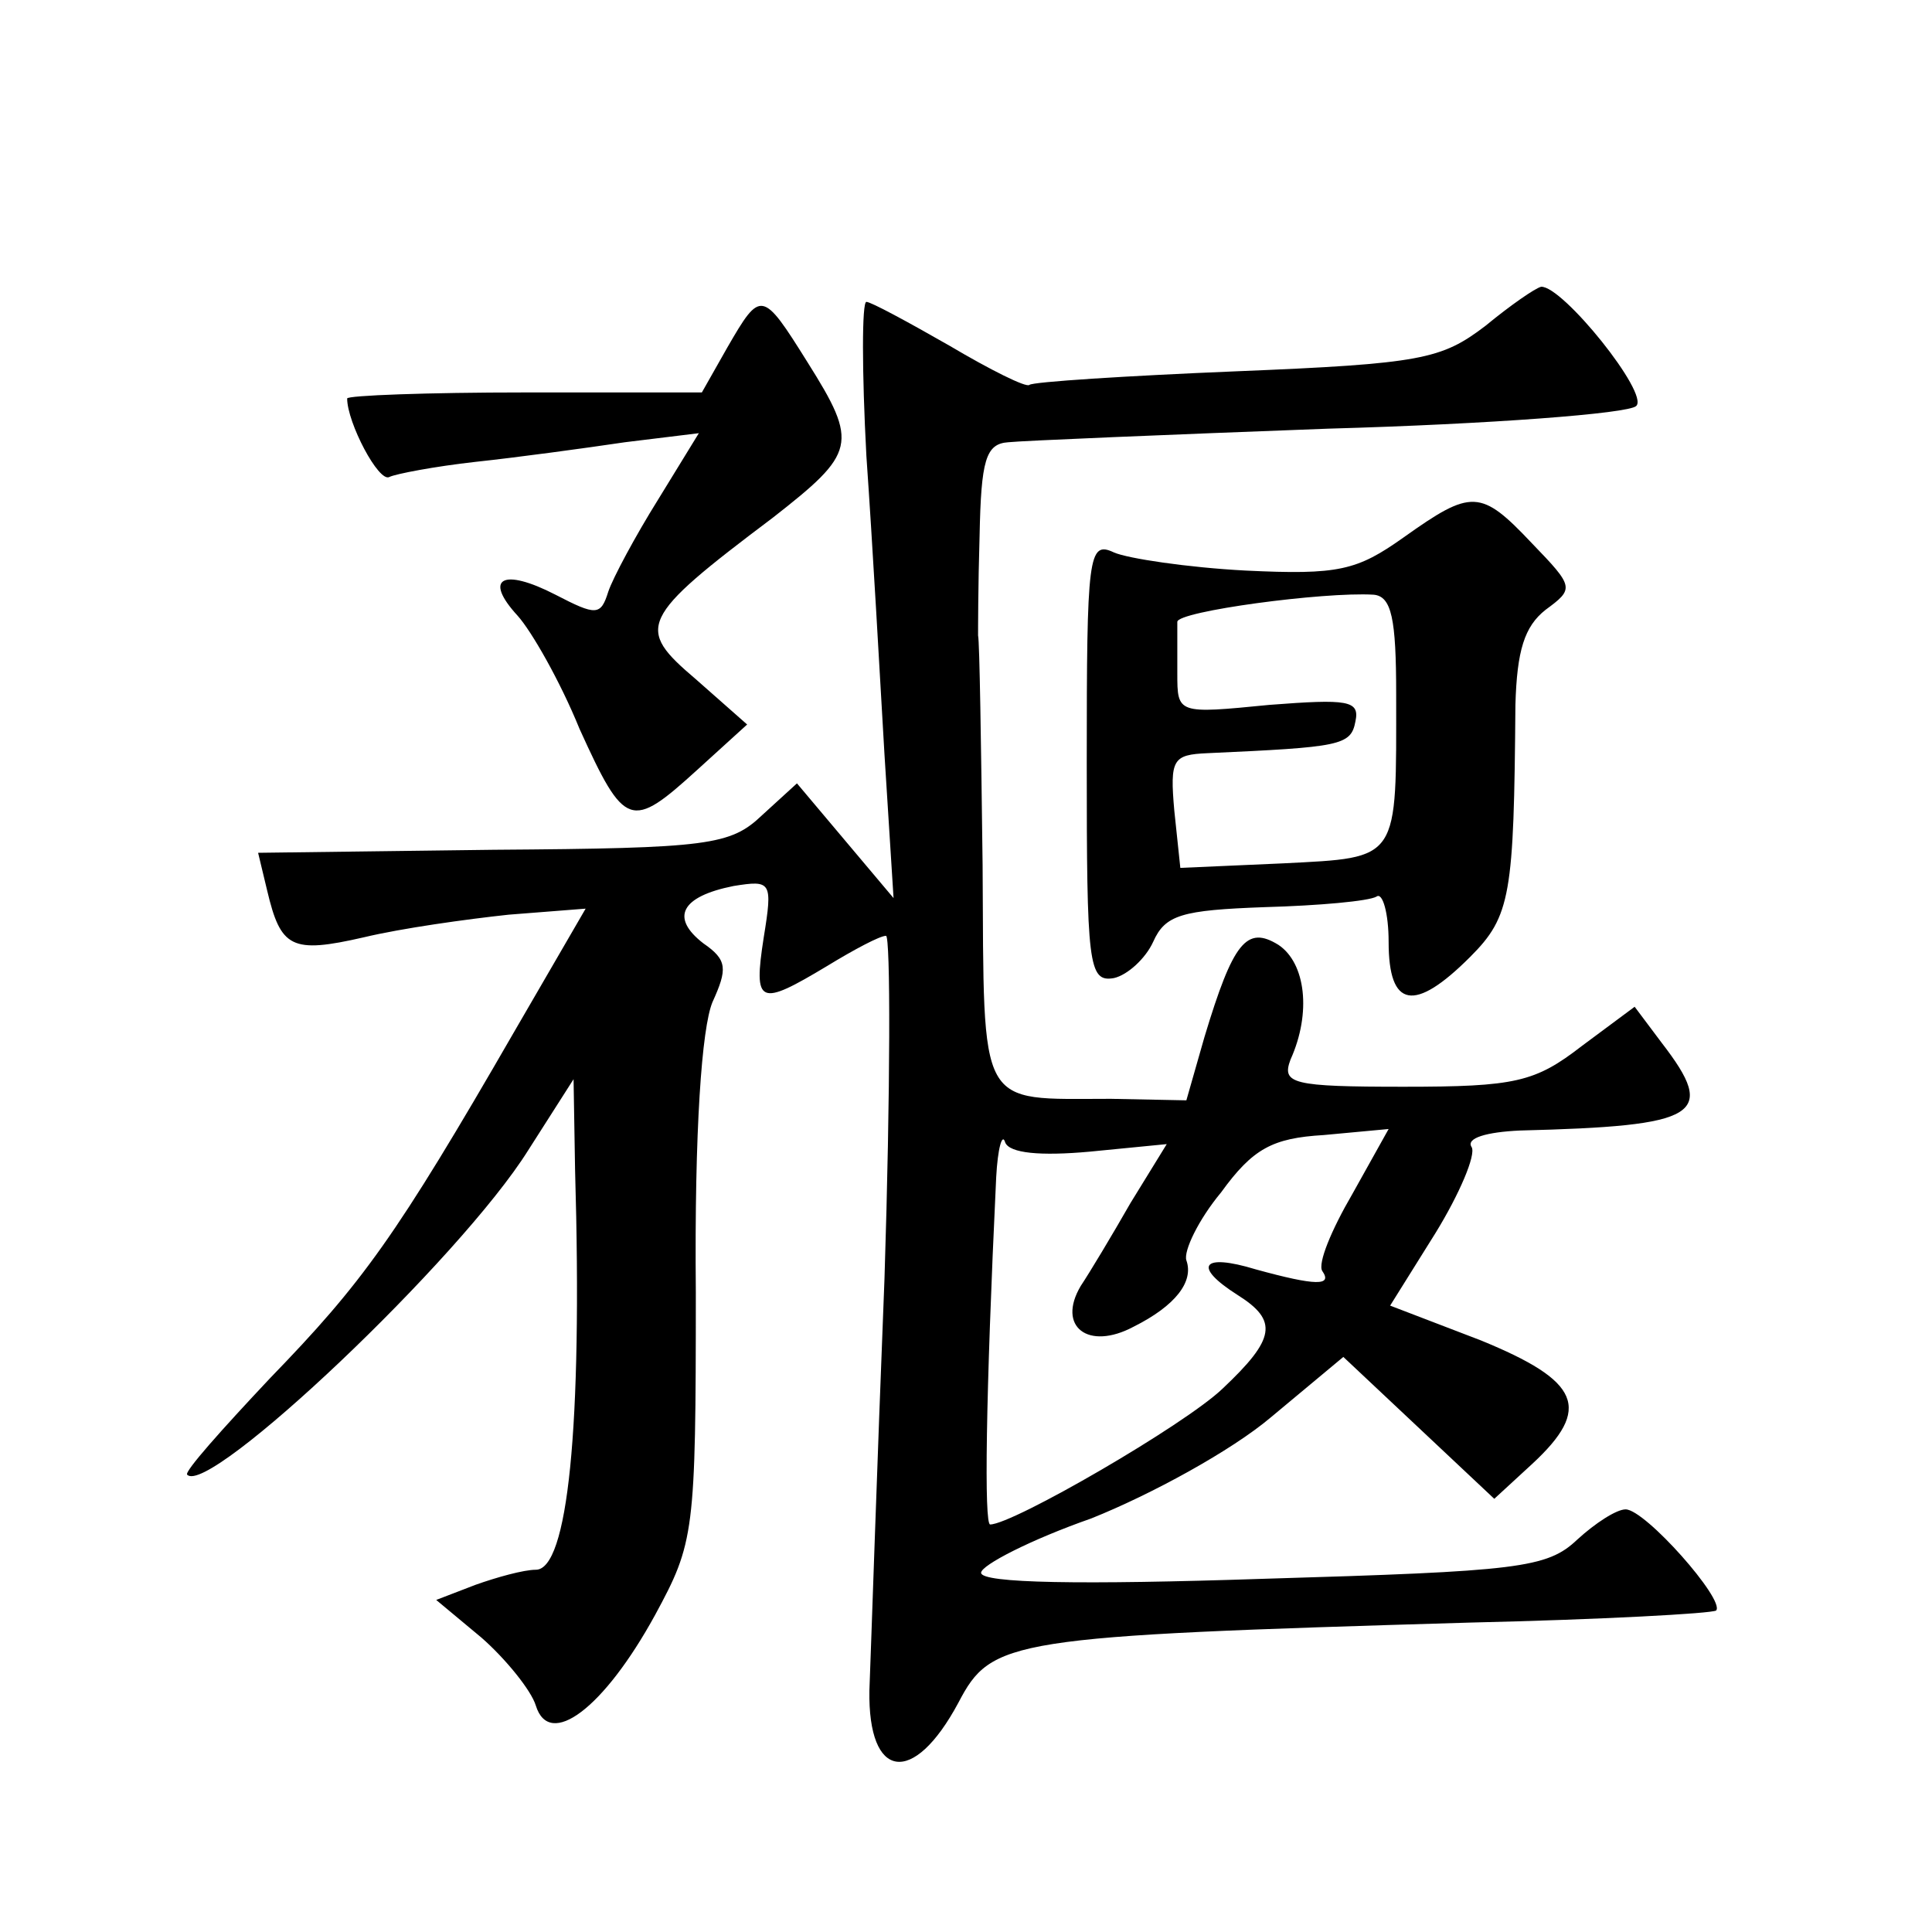
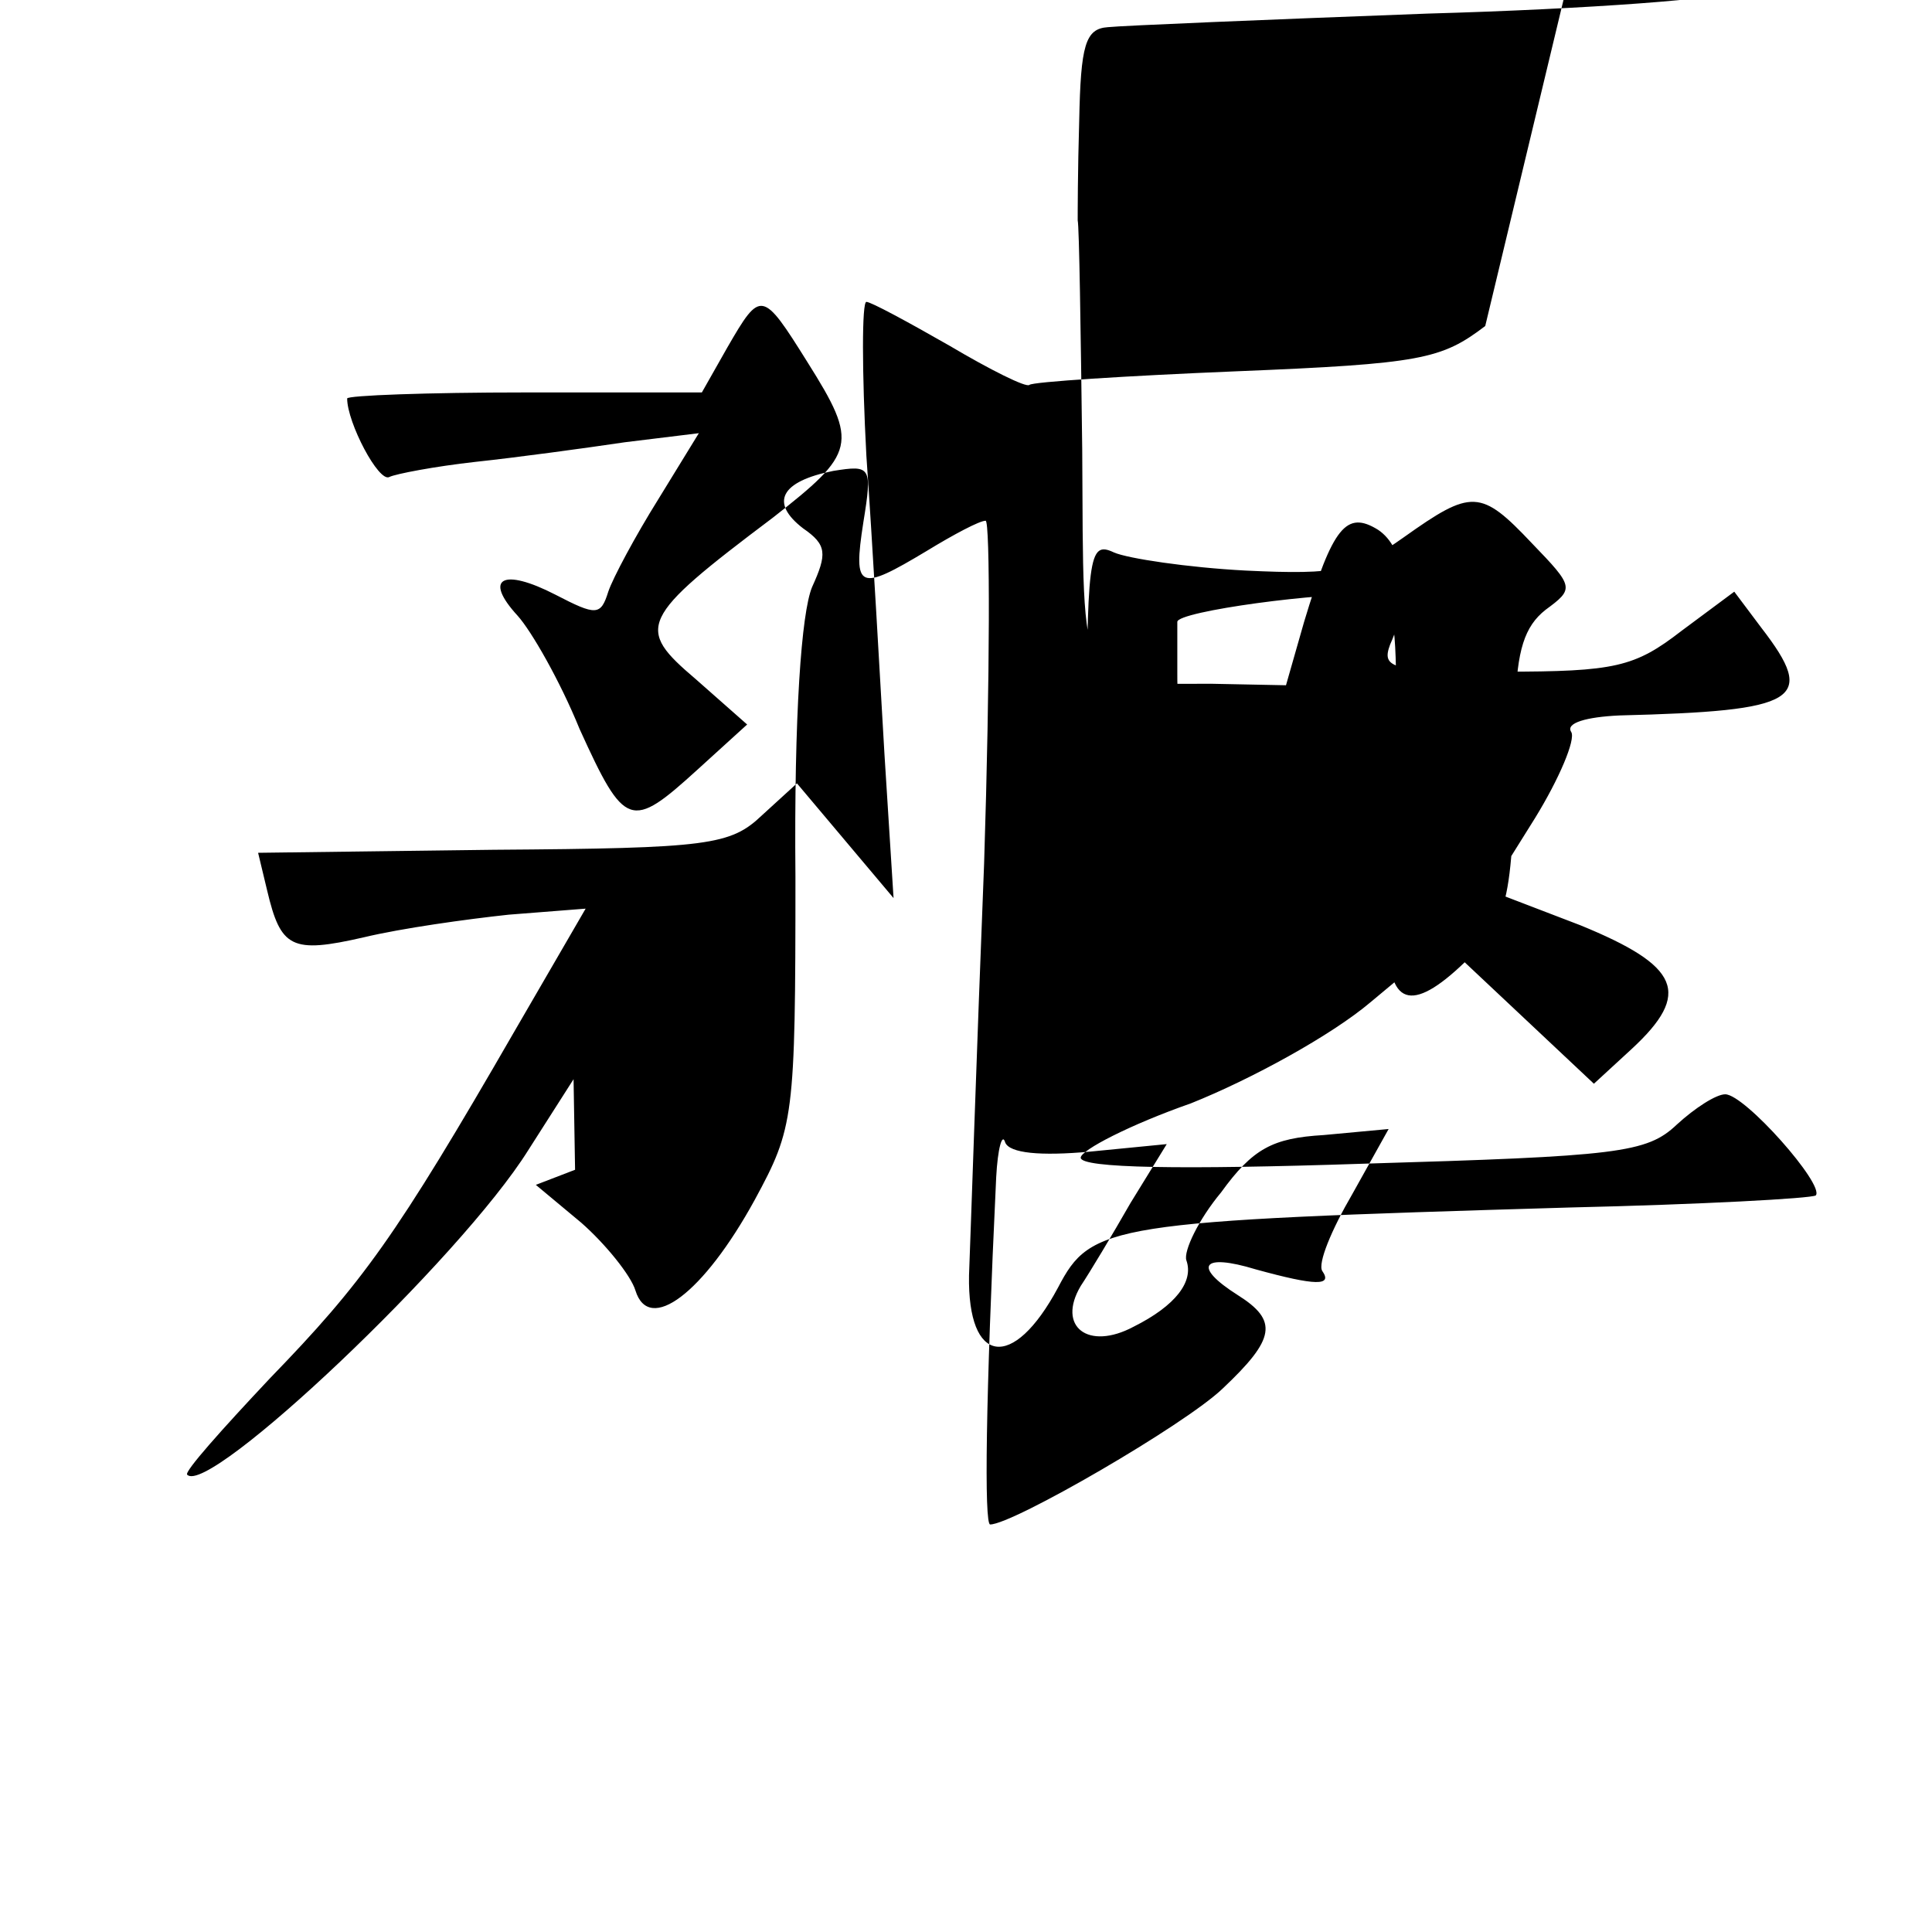
<svg xmlns="http://www.w3.org/2000/svg" version="1.0" width="128pt" height="128pt" viewBox="0 0 128 128" preserveAspectRatio="xMidYMid meet">
  <g transform="translate(0,128) scale(0.1,-0.1)" fill="#0" stroke="none">
-     <path d="M984 1064 c-29 -22 -42 -25 -165 -30 -73 -3 -135 -7 -137 -9 -2 -2 -26 10 -53 26 -28 16 -52 29 -55 29 -3 0 -3 -46 0 -102 4 -57 9 -146 12 -198 l6 -95 -32 38 -32 38 -23 -21 c-21 -20 -35 -22 -178 -23 l-156 -2 6 -25 c9 -38 16 -42 64 -31 25 6 68 12 96 15 l51 4 -47 -81 c-79 -137 -101 -167 -162 -230 -32 -34 -57 -62 -55 -64 14 -15 181 143 226 215 l30 47 1 -60 c5 -172 -5 -265 -26 -265 -8 0 -26 -5 -40 -10 l-26 -10 30 -25 c16 -14 33 -35 36 -45 9 -29 45 -2 79 60 26 48 27 54 27 214 -1 108 4 175 11 192 10 22 10 28 -6 39 -22 17 -15 31 20 38 25 4 26 3 20 -34 -7 -45 -3 -46 42 -19 18 11 35 20 39 20 3 0 3 -102 -1 -227 -5 -126 -9 -248 -10 -273 -1 -59 29 -64 59 -8 22 42 33 44 339 53 87 2 160 6 163 8 6 7 -47 67 -60 67 -6 0 -20 -9 -32 -20 -20 -19 -39 -21 -208 -26 -120 -4 -187 -3 -187 4 0 5 33 22 73 36 40 16 93 45 119 67 l48 40 50 -47 50 -47 25 23 c40 37 32 55 -34 82 l-60 23 30 48 c16 26 27 52 24 57 -4 6 10 10 32 11 119 3 131 10 94 58 l-18 24 -35 -26 c-31 -24 -44 -27 -118 -27 -74 0 -81 2 -75 18 14 31 10 64 -8 76 -21 13 -30 2 -49 -61 l-12 -42 -50 1 c-89 0 -84 -9 -85 155 -1 80 -2 148 -3 152 0 3 0 33 1 66 1 50 4 61 19 62 9 1 105 5 212 9 107 3 199 10 204 15 9 8 -49 80 -63 79 -4 -1 -20 -12 -37 -26z m-262 -547 l51 5 -24 -39 c-12 -21 -27 -46 -33 -55 -16 -27 5 -43 35 -27 28 14 40 30 35 44 -2 6 8 27 23 45 21 29 34 36 68 38 l43 4 -24 -43 c-14 -24 -23 -46 -20 -51 7 -10 -4 -10 -44 1 -36 11 -42 2 -12 -17 27 -17 25 -29 -10 -62 -25 -24 -139 -90 -154 -90 -4 0 -3 83 4 230 1 19 4 30 6 23 3 -7 23 -9 56 -6z M482 1050 l-17 -30 -117 0 c-65 0 -118 -2 -118 -4 0 -16 21 -56 28 -52 4 2 30 7 57 10 28 3 72 9 99 13 l49 6 -27 -44 c-15 -24 -30 -52 -33 -61 -5 -16 -8 -16 -35 -2 -35 18 -48 11 -25 -14 9 -10 28 -43 41 -75 30 -66 34 -67 78 -27 l33 30 -34 30 c-40 34 -38 40 51 107 55 43 57 49 23 103 -30 48 -31 48 -53 10z M930 924 c-31 -22 -43 -25 -105 -22 -38 2 -78 8 -87 12 -17 8 -18 -2 -18 -139 0 -134 1 -146 18 -143 9 2 21 13 26 24 8 18 19 21 74 23 36 1 69 4 74 7 4 3 8 -11 8 -30 0 -44 17 -47 54 -10 27 27 29 41 30 167 1 36 6 52 20 63 19 14 19 15 -9 44 -34 36 -40 36 -85 4z m-5 -104 c0 -111 3 -108 -75 -112 l-68 -3 -4 38 c-3 34 -1 37 22 38 88 4 95 5 98 21 3 14 -5 15 -57 11 -61 -6 -61 -6 -61 21 0 14 0 29 0 34 0 7 97 20 130 18 12 -1 15 -16 15 -66z" />
+     <path d="M984 1064 c-29 -22 -42 -25 -165 -30 -73 -3 -135 -7 -137 -9 -2 -2 -26 10 -53 26 -28 16 -52 29 -55 29 -3 0 -3 -46 0 -102 4 -57 9 -146 12 -198 l6 -95 -32 38 -32 38 -23 -21 c-21 -20 -35 -22 -178 -23 l-156 -2 6 -25 c9 -38 16 -42 64 -31 25 6 68 12 96 15 l51 4 -47 -81 c-79 -137 -101 -167 -162 -230 -32 -34 -57 -62 -55 -64 14 -15 181 143 226 215 l30 47 1 -60 l-26 -10 30 -25 c16 -14 33 -35 36 -45 9 -29 45 -2 79 60 26 48 27 54 27 214 -1 108 4 175 11 192 10 22 10 28 -6 39 -22 17 -15 31 20 38 25 4 26 3 20 -34 -7 -45 -3 -46 42 -19 18 11 35 20 39 20 3 0 3 -102 -1 -227 -5 -126 -9 -248 -10 -273 -1 -59 29 -64 59 -8 22 42 33 44 339 53 87 2 160 6 163 8 6 7 -47 67 -60 67 -6 0 -20 -9 -32 -20 -20 -19 -39 -21 -208 -26 -120 -4 -187 -3 -187 4 0 5 33 22 73 36 40 16 93 45 119 67 l48 40 50 -47 50 -47 25 23 c40 37 32 55 -34 82 l-60 23 30 48 c16 26 27 52 24 57 -4 6 10 10 32 11 119 3 131 10 94 58 l-18 24 -35 -26 c-31 -24 -44 -27 -118 -27 -74 0 -81 2 -75 18 14 31 10 64 -8 76 -21 13 -30 2 -49 -61 l-12 -42 -50 1 c-89 0 -84 -9 -85 155 -1 80 -2 148 -3 152 0 3 0 33 1 66 1 50 4 61 19 62 9 1 105 5 212 9 107 3 199 10 204 15 9 8 -49 80 -63 79 -4 -1 -20 -12 -37 -26z m-262 -547 l51 5 -24 -39 c-12 -21 -27 -46 -33 -55 -16 -27 5 -43 35 -27 28 14 40 30 35 44 -2 6 8 27 23 45 21 29 34 36 68 38 l43 4 -24 -43 c-14 -24 -23 -46 -20 -51 7 -10 -4 -10 -44 1 -36 11 -42 2 -12 -17 27 -17 25 -29 -10 -62 -25 -24 -139 -90 -154 -90 -4 0 -3 83 4 230 1 19 4 30 6 23 3 -7 23 -9 56 -6z M482 1050 l-17 -30 -117 0 c-65 0 -118 -2 -118 -4 0 -16 21 -56 28 -52 4 2 30 7 57 10 28 3 72 9 99 13 l49 6 -27 -44 c-15 -24 -30 -52 -33 -61 -5 -16 -8 -16 -35 -2 -35 18 -48 11 -25 -14 9 -10 28 -43 41 -75 30 -66 34 -67 78 -27 l33 30 -34 30 c-40 34 -38 40 51 107 55 43 57 49 23 103 -30 48 -31 48 -53 10z M930 924 c-31 -22 -43 -25 -105 -22 -38 2 -78 8 -87 12 -17 8 -18 -2 -18 -139 0 -134 1 -146 18 -143 9 2 21 13 26 24 8 18 19 21 74 23 36 1 69 4 74 7 4 3 8 -11 8 -30 0 -44 17 -47 54 -10 27 27 29 41 30 167 1 36 6 52 20 63 19 14 19 15 -9 44 -34 36 -40 36 -85 4z m-5 -104 c0 -111 3 -108 -75 -112 l-68 -3 -4 38 c-3 34 -1 37 22 38 88 4 95 5 98 21 3 14 -5 15 -57 11 -61 -6 -61 -6 -61 21 0 14 0 29 0 34 0 7 97 20 130 18 12 -1 15 -16 15 -66z" />
  </g>
</svg>